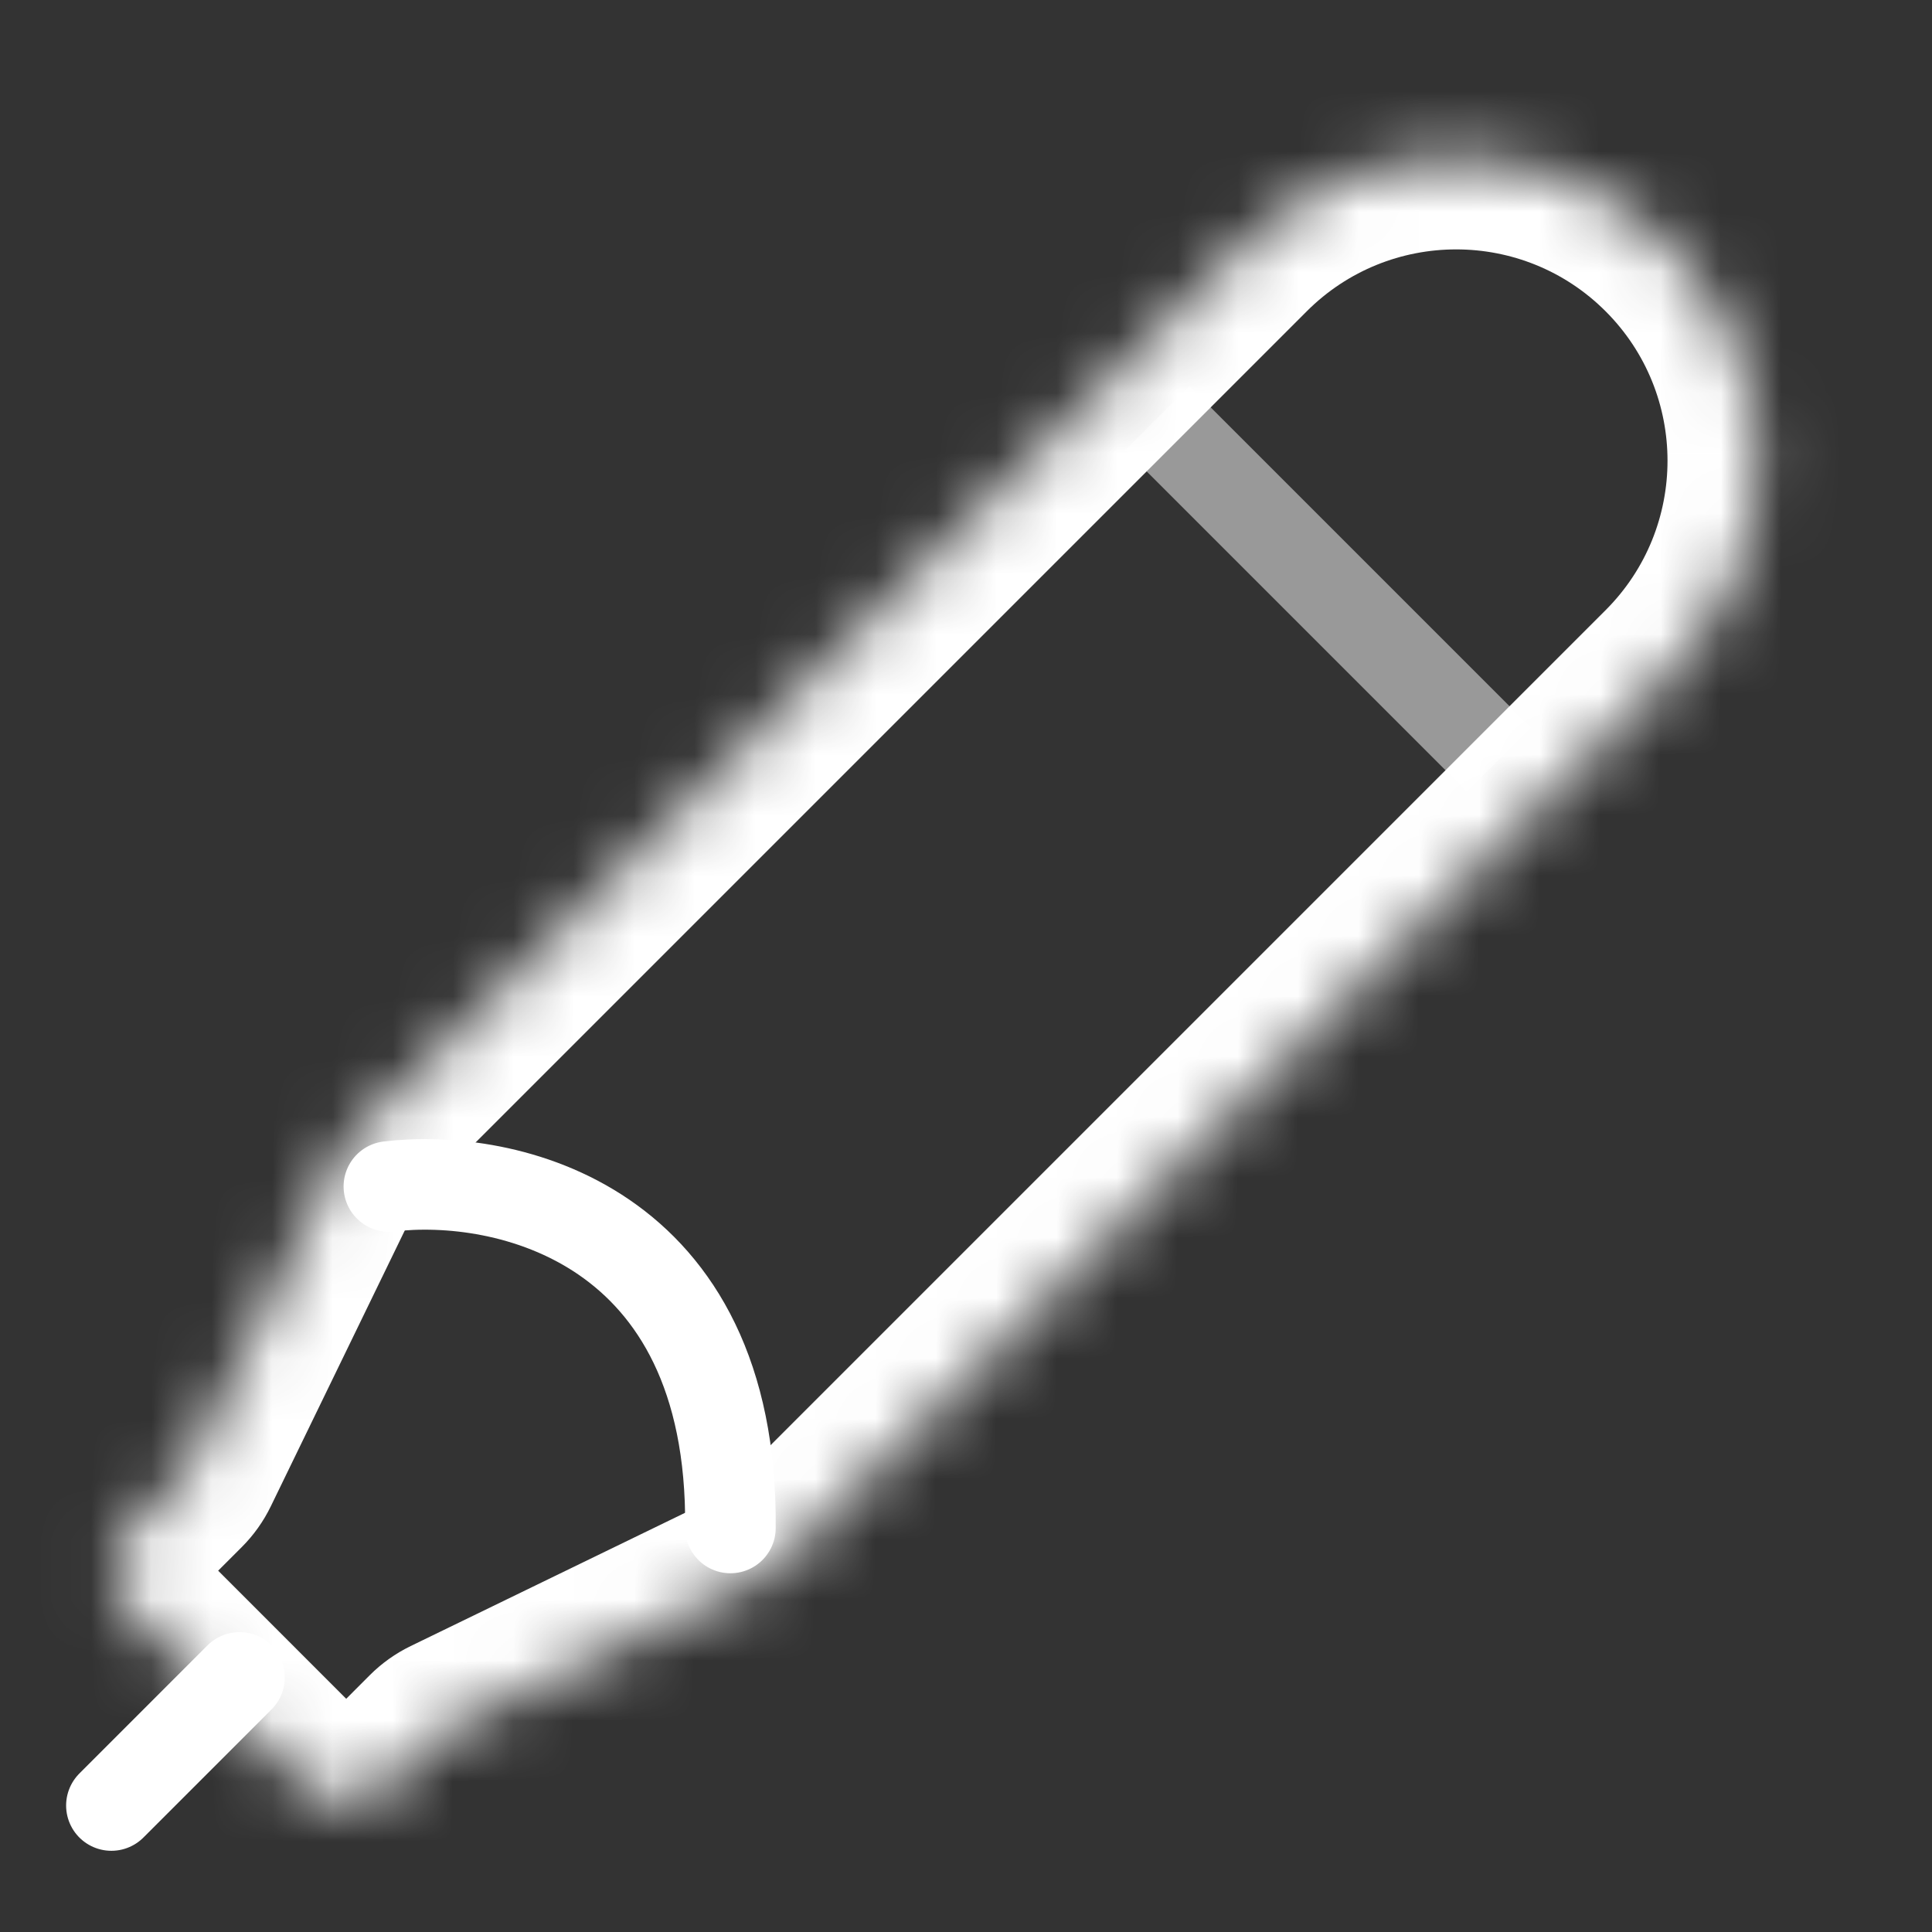
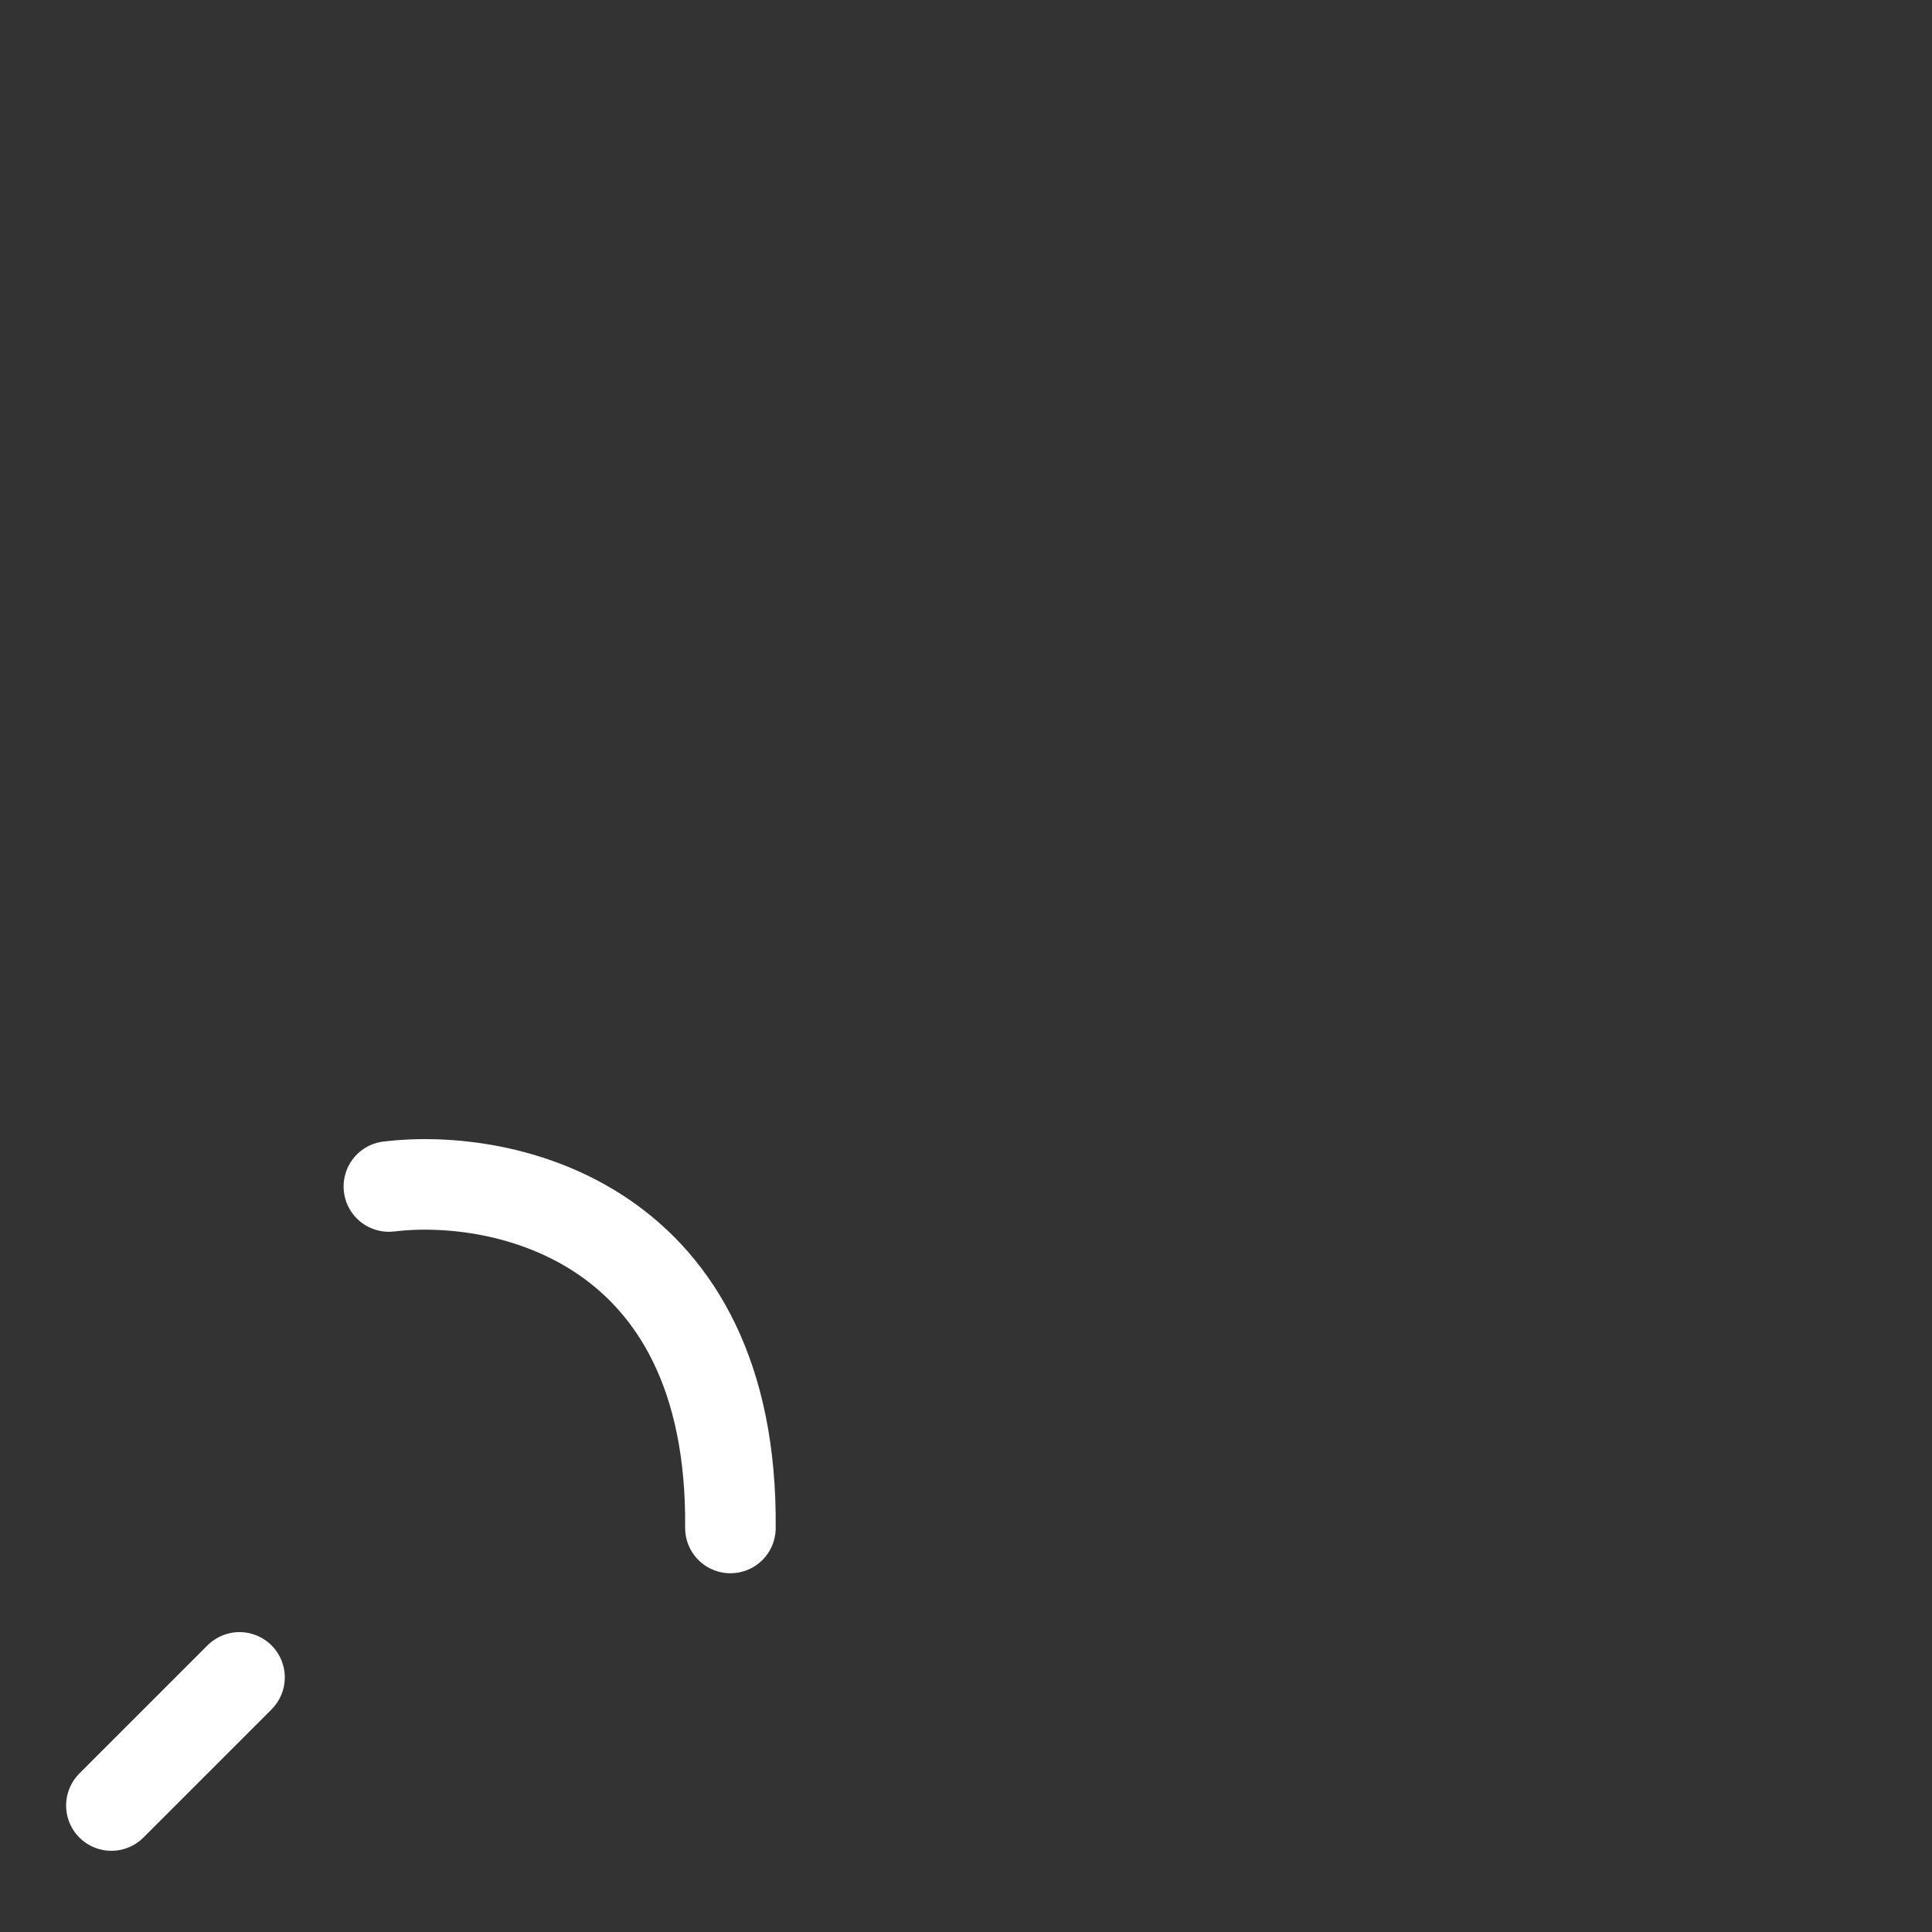
<svg xmlns="http://www.w3.org/2000/svg" width="32" height="32" viewBox="0 0 32 32" fill="none">
  <rect x="0" y="0" width="32" height="32" fill="#333333" stroke="none" />
  <mask id="path-1-inside-1_2841_11993" fill="white">
    <path fill-rule="evenodd" clip-rule="evenodd" d="M3.137 24.293C3.088 24.393 3.023 24.485 2.944 24.563L2.199 25.308C1.808 25.699 1.808 26.332 2.199 26.723L5.027 29.551C5.418 29.942 6.051 29.942 6.442 29.551L7.187 28.806C7.266 28.727 7.357 28.662 7.457 28.613L12.654 26.089C12.754 26.041 12.846 25.976 12.925 25.897L27.655 11.166C29.607 9.214 29.607 6.048 27.655 4.095C25.702 2.143 22.536 2.143 20.584 4.095L5.853 18.826C5.775 18.904 5.71 18.996 5.661 19.096L3.137 24.293Z" />
  </mask>
-   <path d="M12.654 26.089L13.31 27.438L12.654 26.089ZM7.457 28.613L6.802 27.264L7.457 28.613ZM3.26 26.369L4.005 25.624L1.884 23.503L1.138 24.248L3.26 26.369ZM6.088 28.491L3.26 25.662L1.138 27.783L3.967 30.612L6.088 28.491ZM6.126 27.745L5.381 28.491L7.502 30.612L8.248 29.866L6.126 27.745ZM11.999 24.74L6.802 27.264L8.112 29.963L13.31 27.438L11.999 24.74ZM26.594 10.106L11.864 24.836L13.985 26.957L28.715 12.227L26.594 10.106ZM26.594 5.156C27.961 6.523 27.961 8.739 26.594 10.106L28.715 12.227C31.254 9.689 31.254 5.573 28.715 3.035L26.594 5.156ZM21.644 5.156C23.011 3.789 25.227 3.789 26.594 5.156L28.715 3.035C26.177 0.496 22.061 0.496 19.523 3.035L21.644 5.156ZM6.914 19.886L21.644 5.156L19.523 3.035L4.793 17.765L6.914 19.886ZM4.486 24.948L7.01 19.751L4.312 18.441L1.787 23.638L4.486 24.948ZM4.793 17.765C4.596 17.962 4.433 18.19 4.312 18.441L7.01 19.751C6.986 19.801 6.953 19.847 6.914 19.886L4.793 17.765ZM13.31 27.438C13.56 27.317 13.788 27.154 13.985 26.957L11.864 24.836C11.903 24.797 11.949 24.764 11.999 24.74L13.31 27.438ZM8.248 29.866C8.208 29.906 8.163 29.938 8.112 29.963L6.802 27.264C6.551 27.386 6.323 27.548 6.126 27.745L8.248 29.866ZM3.967 30.612C4.943 31.588 6.526 31.588 7.502 30.612L5.381 28.491C5.576 28.295 5.893 28.295 6.088 28.491L3.967 30.612ZM4.005 25.624C4.202 25.427 4.364 25.199 4.486 24.948L1.787 23.638C1.812 23.588 1.844 23.542 1.884 23.503L4.005 25.624ZM1.138 24.248C0.162 25.224 0.162 26.807 1.138 27.783L3.26 25.662C3.455 25.857 3.455 26.174 3.26 26.369L1.138 24.248Z" fill="white" mask="url(#path-1-inside-1_2841_11993)" />
  <path d="M6.441 19.652C8.347 19.422 12.145 20.233 12.098 25.308" stroke="white" stroke-width="1.5" stroke-linecap="round" />
-   <path opacity="0.5" d="M19.169 6.924L24.826 12.581" stroke="white" stroke-width="1.5" />
  <path d="M1.845 29.905L3.967 27.783" stroke="white" stroke-width="1.5" stroke-linecap="round" />
</svg>